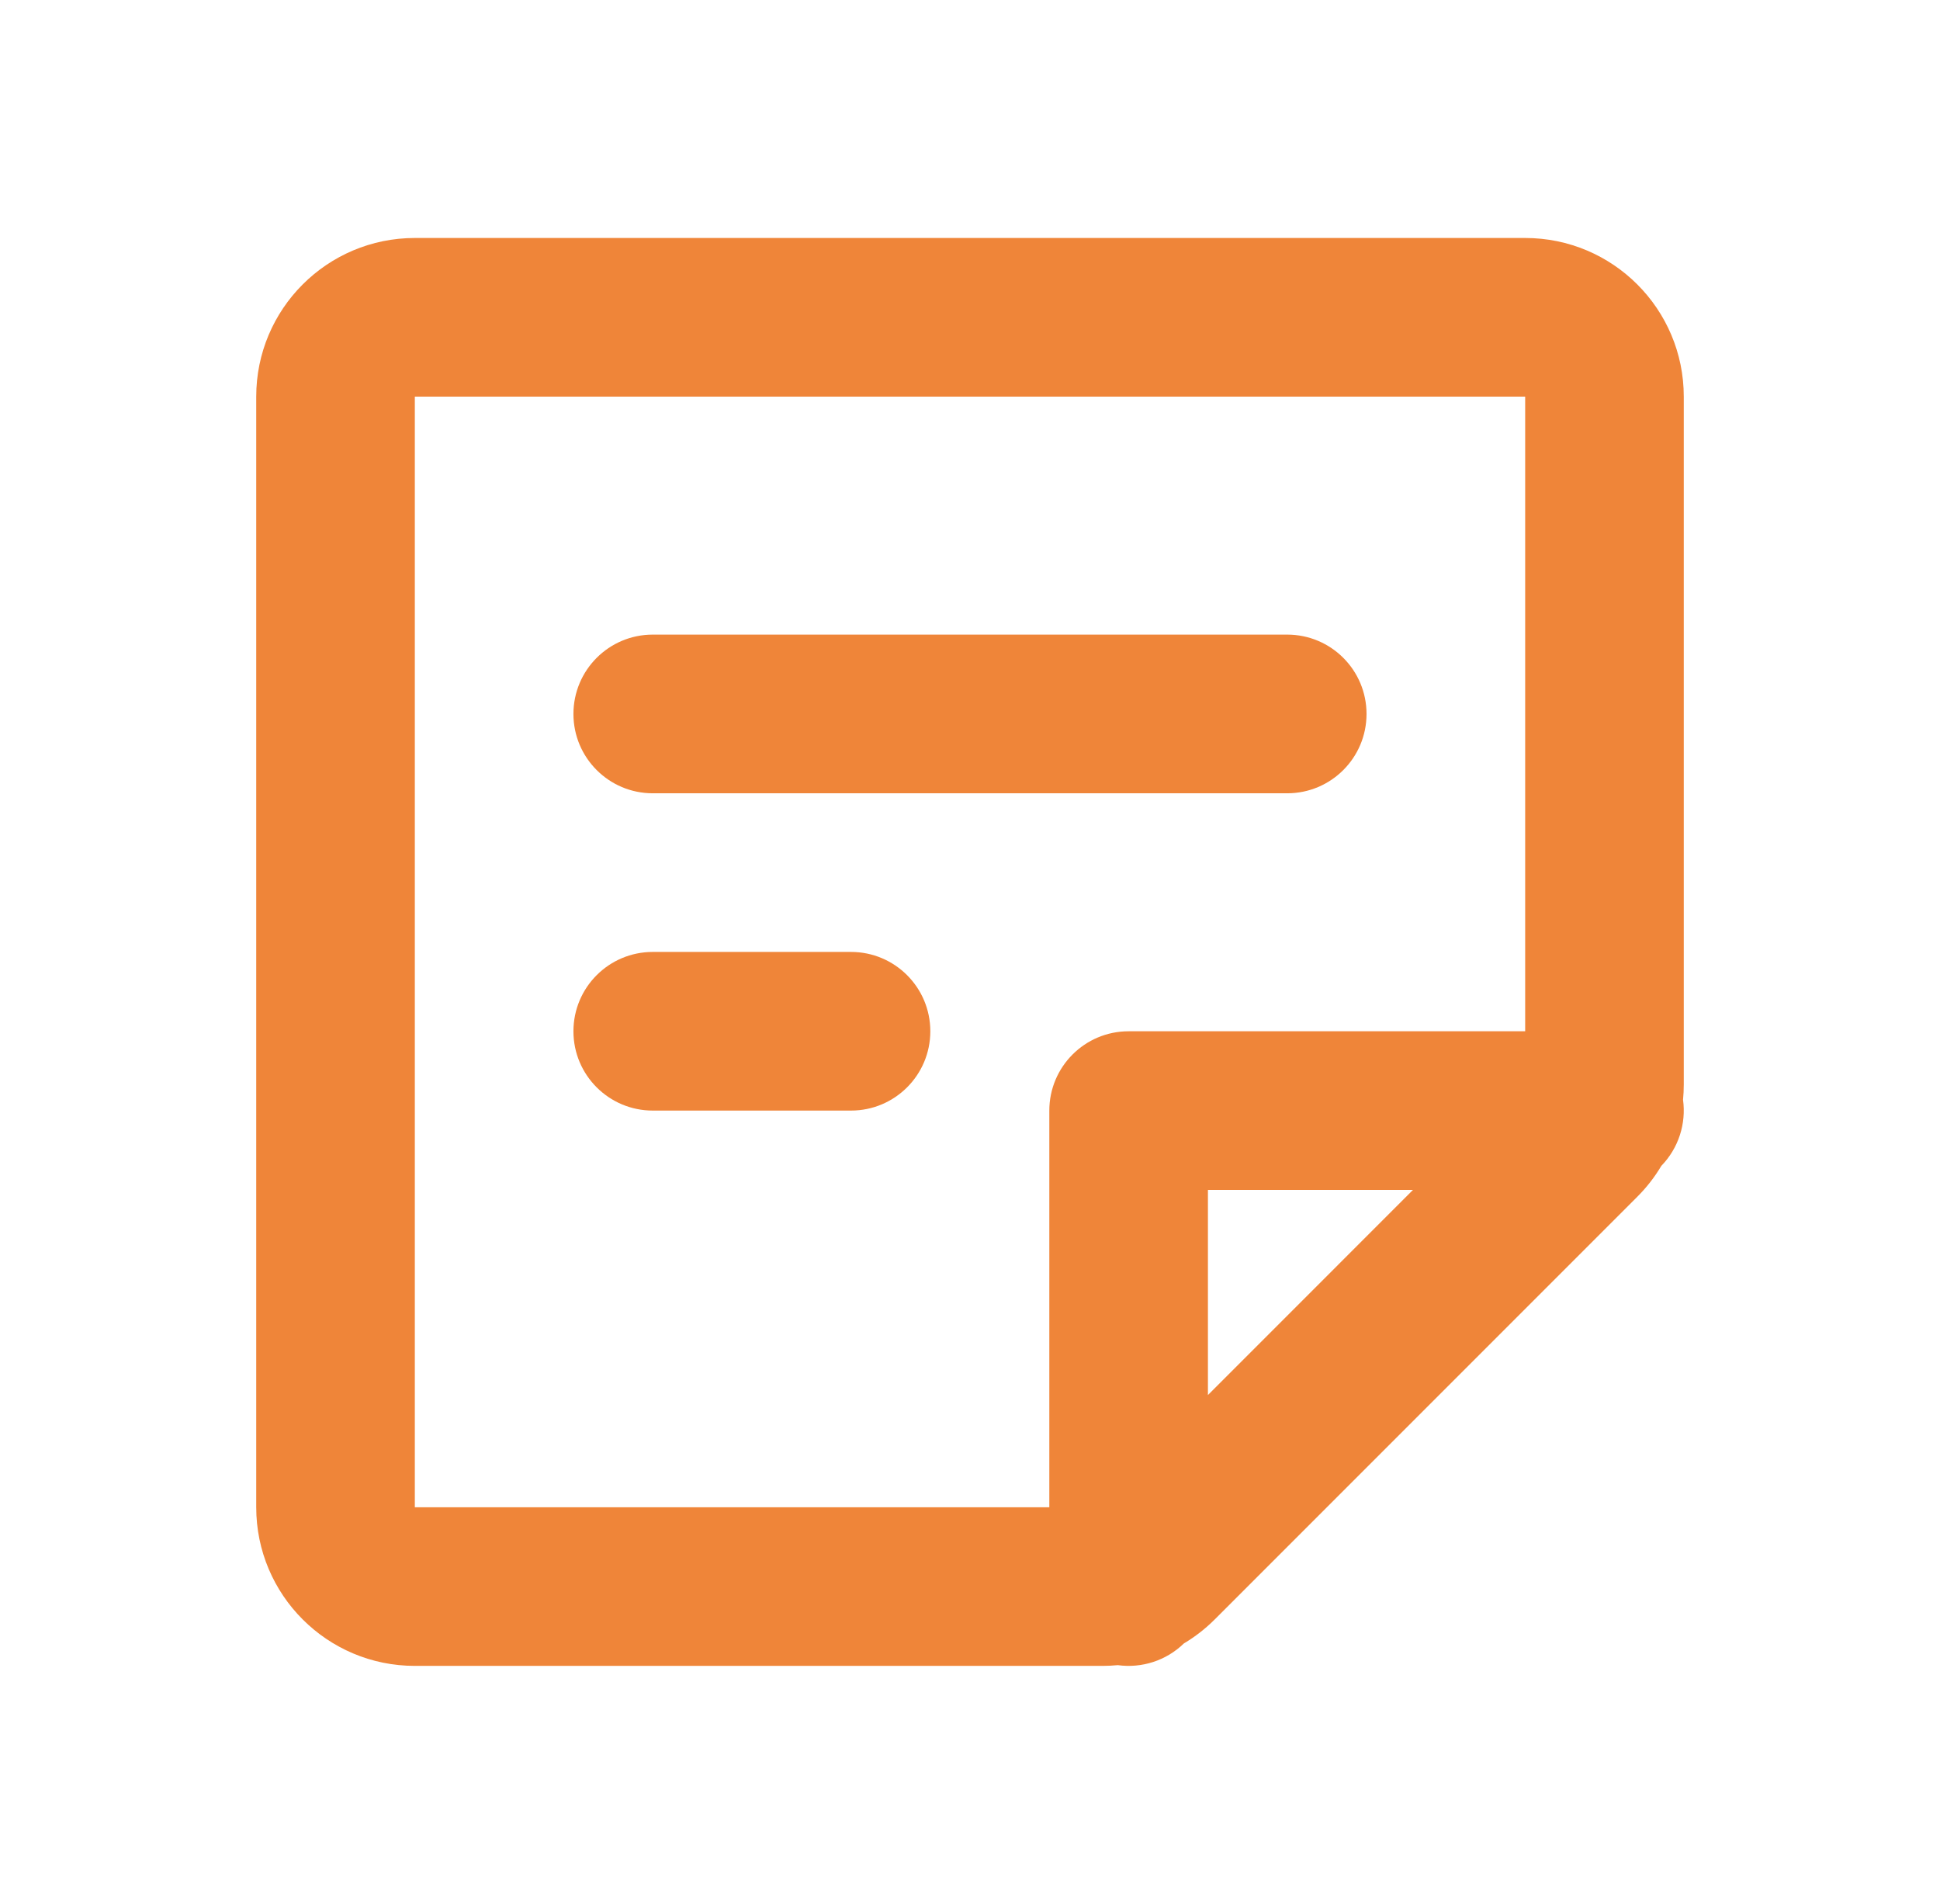
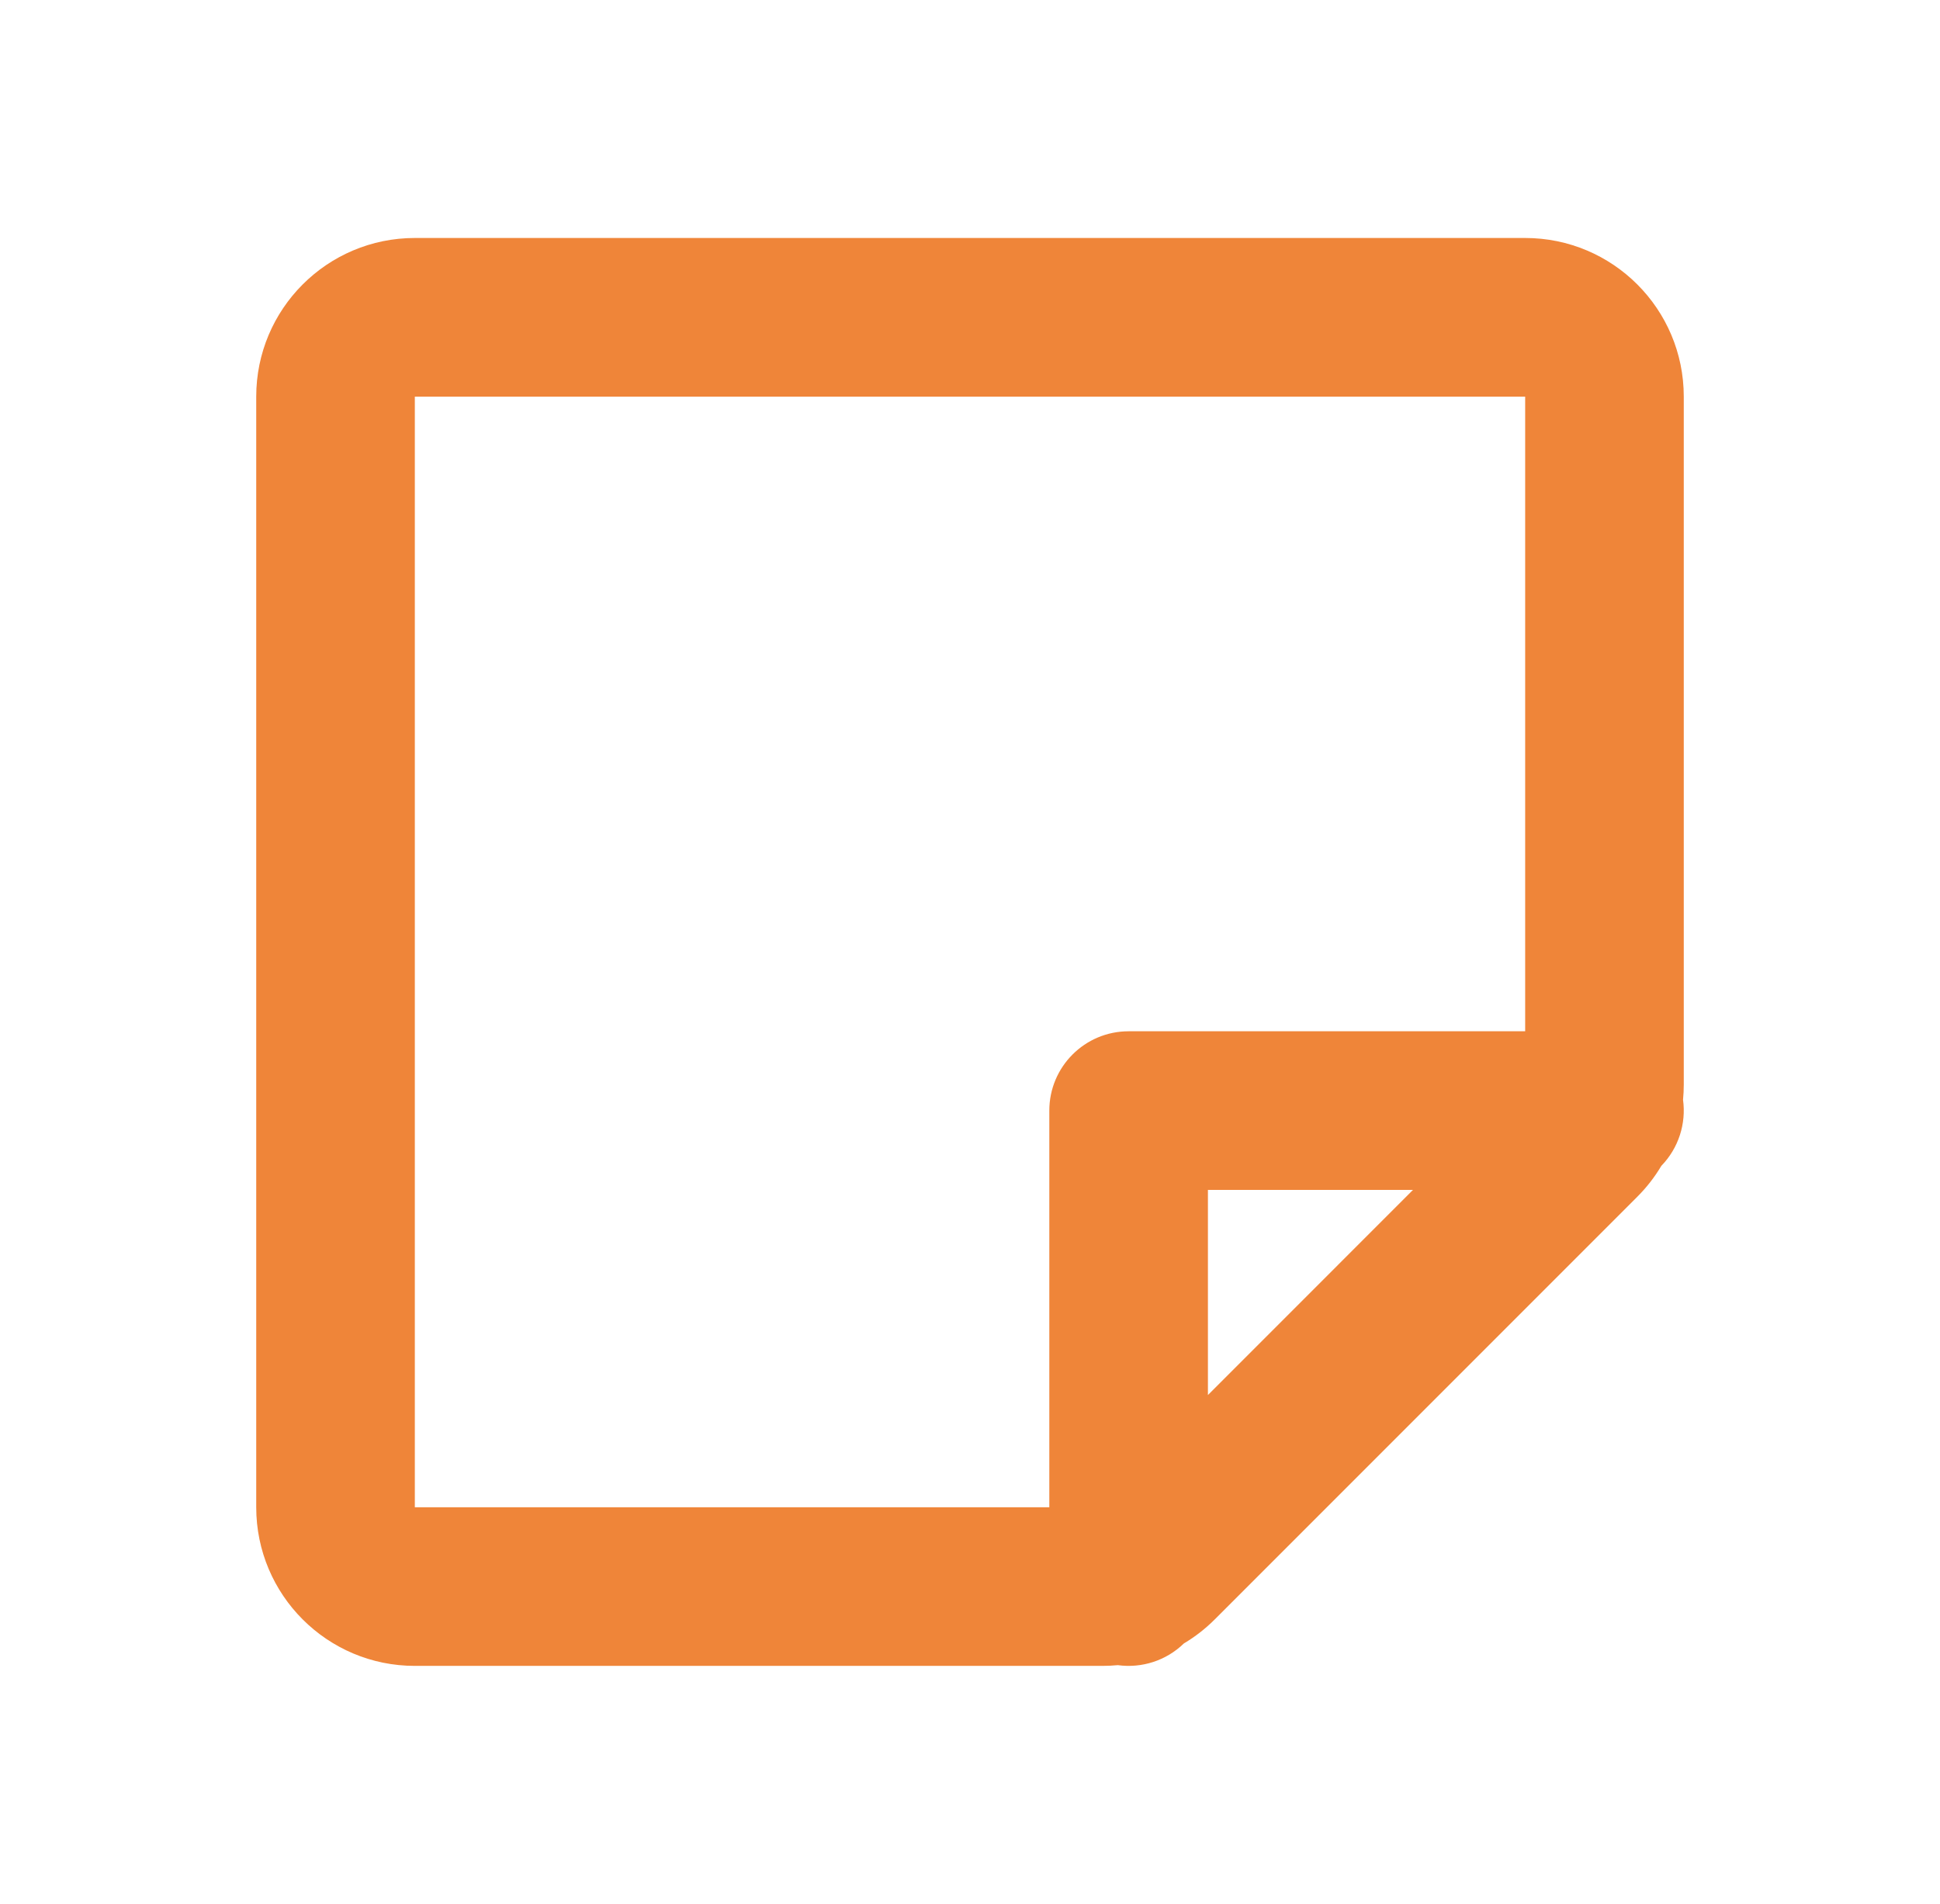
<svg xmlns="http://www.w3.org/2000/svg" width="53" height="52" viewBox="0 0 53 52" fill="none">
  <path fill-rule="evenodd" clip-rule="evenodd" d="M11.333 10.833H41.667V28.167H30.833C29.637 28.167 28.667 29.137 28.667 30.333V41.167H11.333V10.833ZM30.538 45.48C30.401 45.493 30.262 45.5 30.122 45.5H11.333C8.94 45.5 7 43.56 7 41.167V10.833C7 8.44 8.94 6.5 11.333 6.5H41.667C44.06 6.5 46 8.44 46 10.833V29.622C46 29.762 45.993 29.901 45.98 30.038C46.069 30.69 45.858 31.358 45.387 31.843C45.206 32.148 44.986 32.431 44.731 32.686L33.186 44.231C32.931 44.486 32.648 44.706 32.343 44.887C31.858 45.359 31.19 45.569 30.538 45.48ZM33 38.102V32.5H38.602L33 38.102Z" fill="#EF8539" />
-   <path d="M15.666 19.5C15.666 18.303 16.636 17.333 17.833 17.333H35.166C36.363 17.333 37.333 18.303 37.333 19.5C37.333 20.697 36.363 21.667 35.166 21.667H17.833C16.636 21.667 15.666 20.697 15.666 19.5Z" fill="#EF8539" />
-   <path d="M15.666 28.167C15.666 26.97 16.636 26 17.833 26H23.249C24.446 26 25.416 26.97 25.416 28.167C25.416 29.363 24.446 30.333 23.249 30.333H17.833C16.636 30.333 15.666 29.363 15.666 28.167Z" fill="#EF8539" />
</svg>